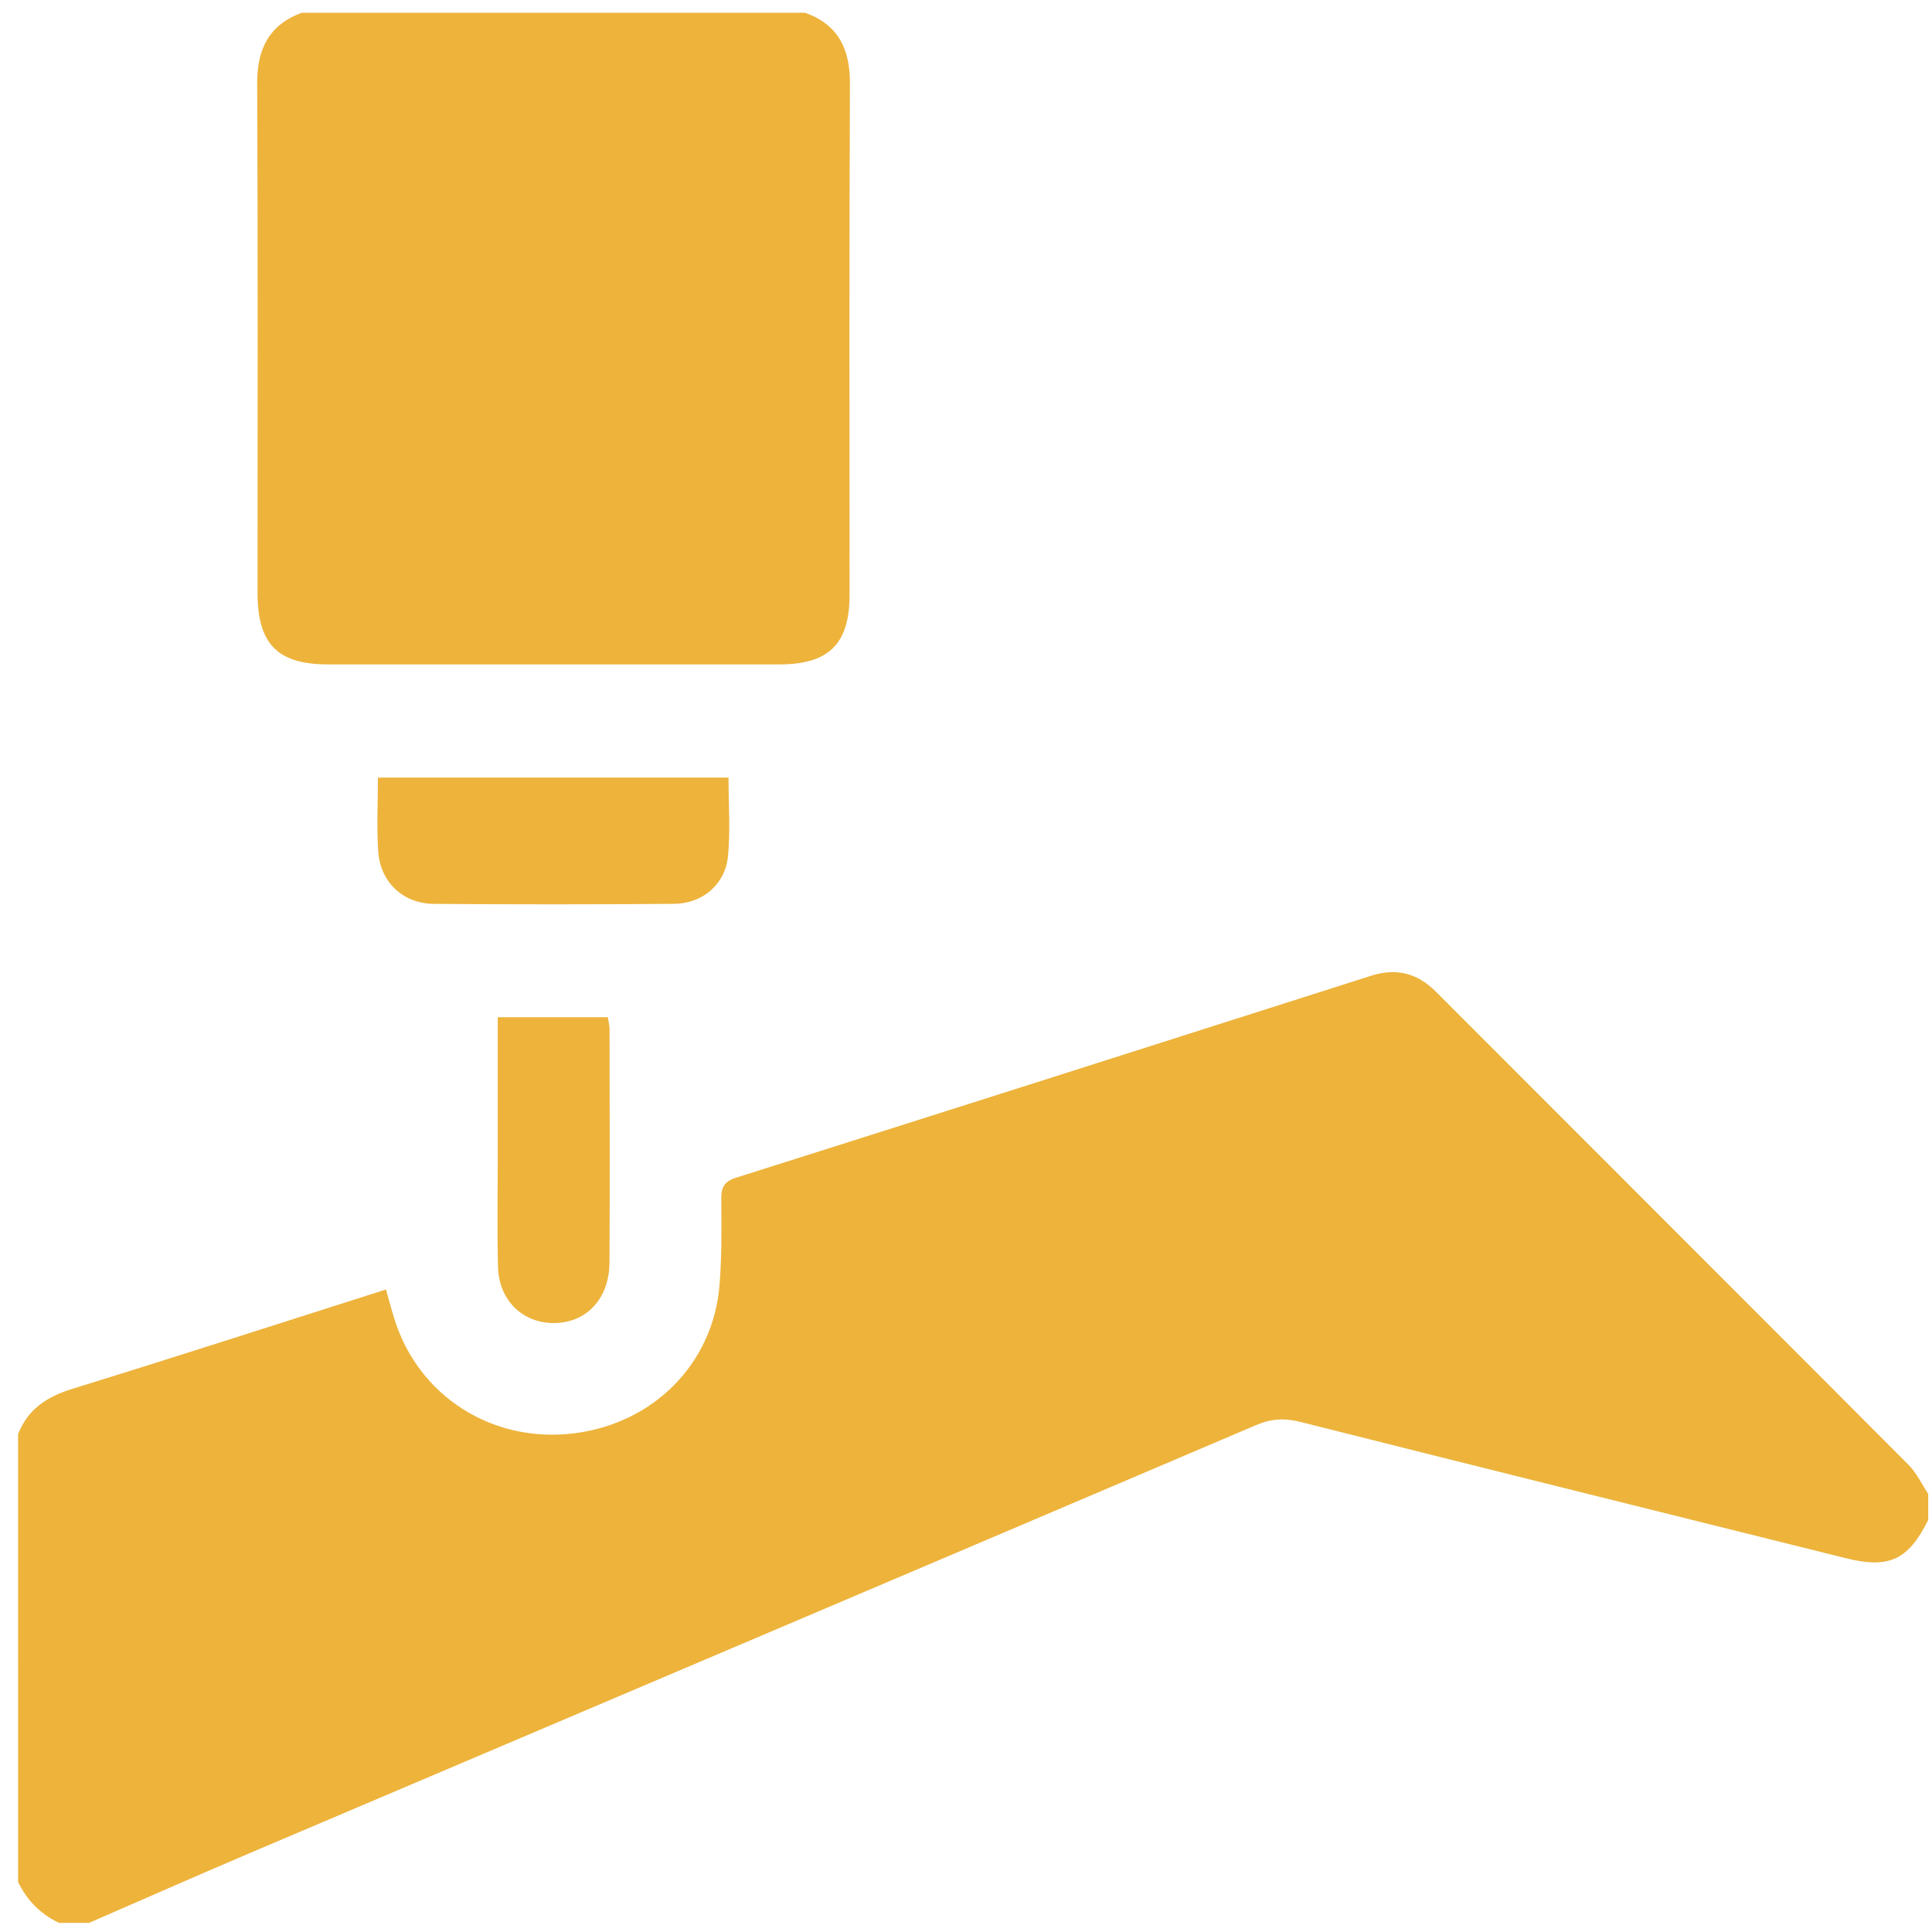
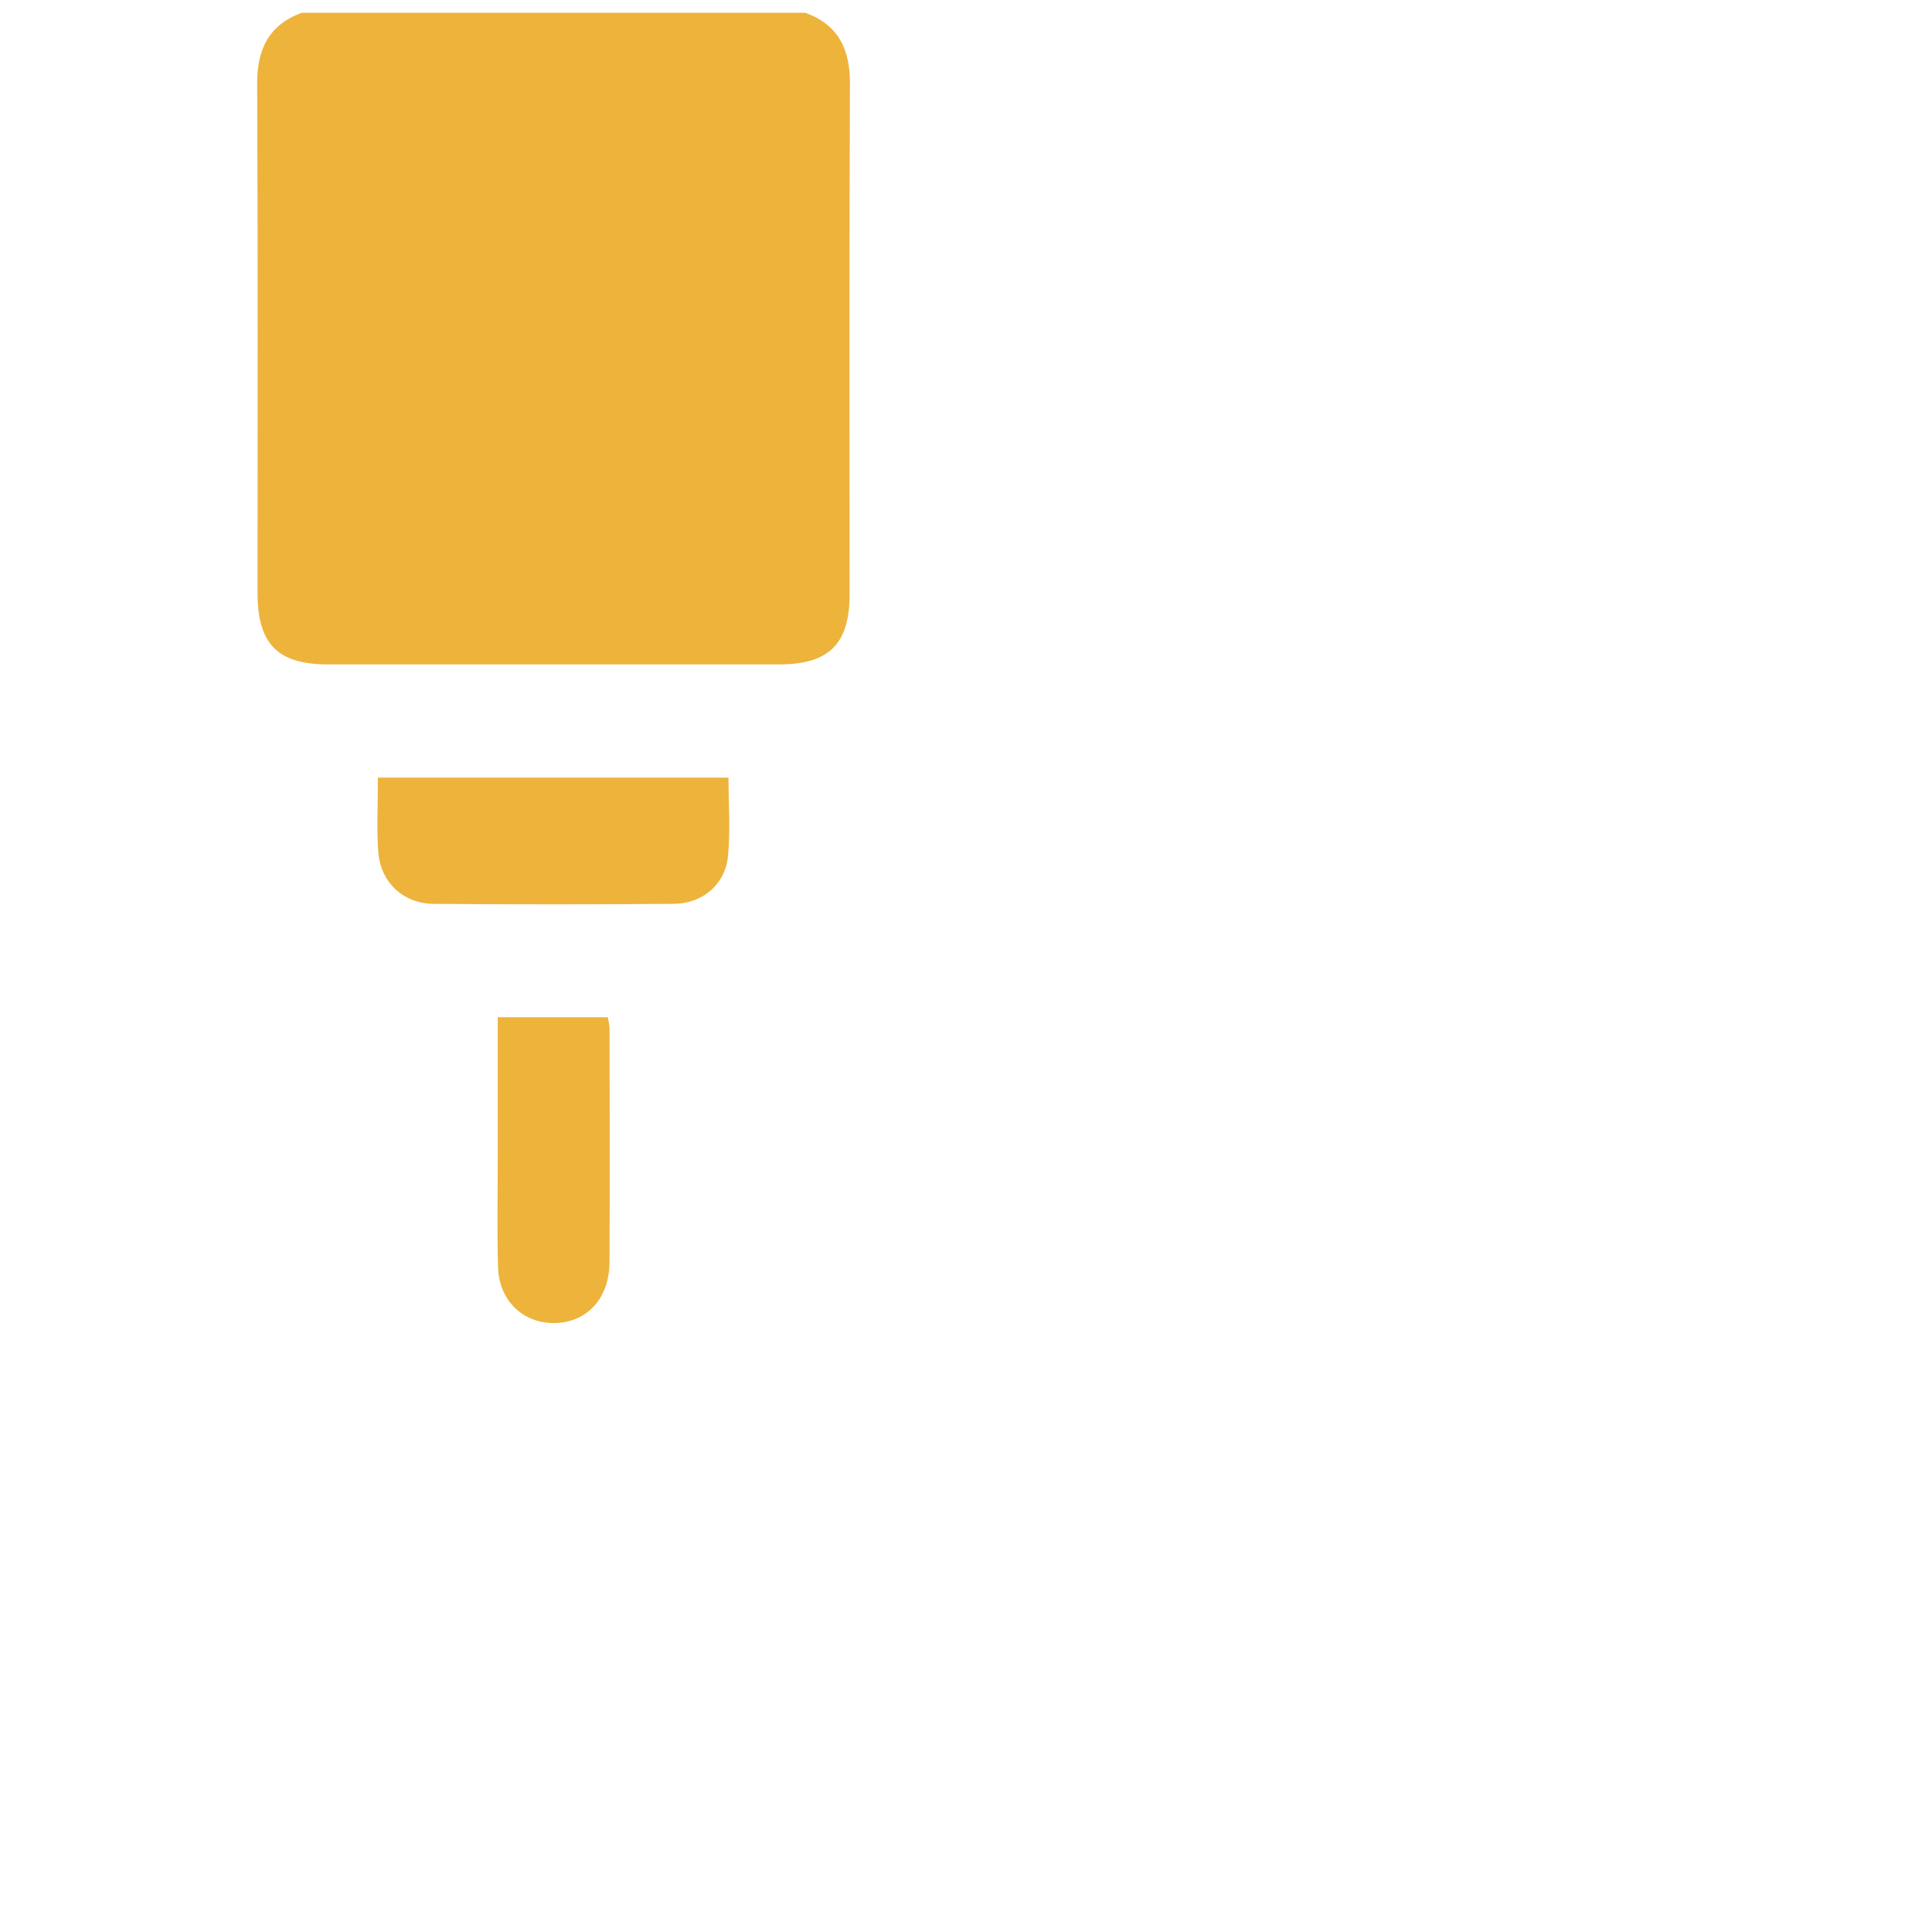
<svg xmlns="http://www.w3.org/2000/svg" version="1.1" id="Capa_1" x="0px" y="0px" width="512px" height="512px" viewBox="0 0 512 512" enable-background="new 0 0 512 512" xml:space="preserve">
  <g>
-     <path fill-rule="evenodd" clip-rule="evenodd" fill="#EDB33B" d="M4.796,380.073c2.593-6.691,7.712-9.963,14.458-12.042   c27.641-8.53,55.165-17.438,83.033-26.303c0.797,2.787,1.486,5.449,2.316,8.067c6.418,20.237,25.789,32.593,47.143,30.101   c21.35-2.494,37.305-18.489,38.951-39.483c0.593-7.533,0.516-15.133,0.451-22.701c-0.027-3.074,0.781-4.614,3.932-5.61   c56.107-17.75,112.178-35.617,168.242-53.509c6.646-2.122,12.231-0.76,17.147,4.161c41.783,41.826,83.617,83.603,125.346,125.482   c2.138,2.146,3.475,5.088,5.184,7.658c0,2.304,0,4.614,0,6.919c-5.303,10.627-10.383,12.98-21.826,10.128   c-48.167-12.008-96.347-23.969-144.481-36.103c-4.197-1.058-7.729-0.916-11.779,0.811c-88.94,37.926-177.944,75.69-266.919,113.53   c-14.182,6.033-28.277,12.27-42.412,18.411c-2.636,0-5.273,0-7.908,0c-4.924-2.325-8.541-5.958-10.876-10.874   C4.796,459.17,4.796,419.623,4.796,380.073z" />
    <path fill-rule="evenodd" clip-rule="evenodd" fill="#EDB33B" d="M213.407,3.389c8.826,3.205,11.877,9.668,11.835,18.813   c-0.206,45.11-0.091,90.224-0.096,135.335c-0.002,13.116-5.446,18.535-18.649,18.538c-39.844,0.009-79.687,0.007-119.529,0   c-13.416-0.002-18.714-5.384-18.715-18.978c-0.003-44.948,0.118-89.896-0.1-134.841C68.108,13.101,71.17,6.661,79.935,3.389   C124.426,3.389,168.917,3.389,213.407,3.389z" />
    <path fill-rule="evenodd" clip-rule="evenodd" fill="#EDB33B" d="M100.155,206.072c31.295,0,61.992,0,92.905,0   c0,7.192,0.538,14.112-0.146,20.908c-0.744,7.386-6.735,12.477-14.244,12.543c-21.233,0.181-42.469,0.18-63.703,0.01   c-8.105-0.064-14.145-5.713-14.721-13.778C99.793,219.396,100.155,212.978,100.155,206.072z" />
    <path fill-rule="evenodd" clip-rule="evenodd" fill="#EDB33B" d="M131.904,269.565c9.949,0,19.423,0,29.181,0   c0.156,1.068,0.453,2.157,0.455,3.246c0.027,20.562,0.086,41.12-0.013,61.677c-0.044,8.945-5.204,15.146-12.899,16.026   c-9.051,1.033-16.381-5.217-16.641-14.65c-0.264-9.698-0.078-19.408-0.08-29.11C131.901,294.455,131.904,282.154,131.904,269.565z" />
  </g>
</svg>